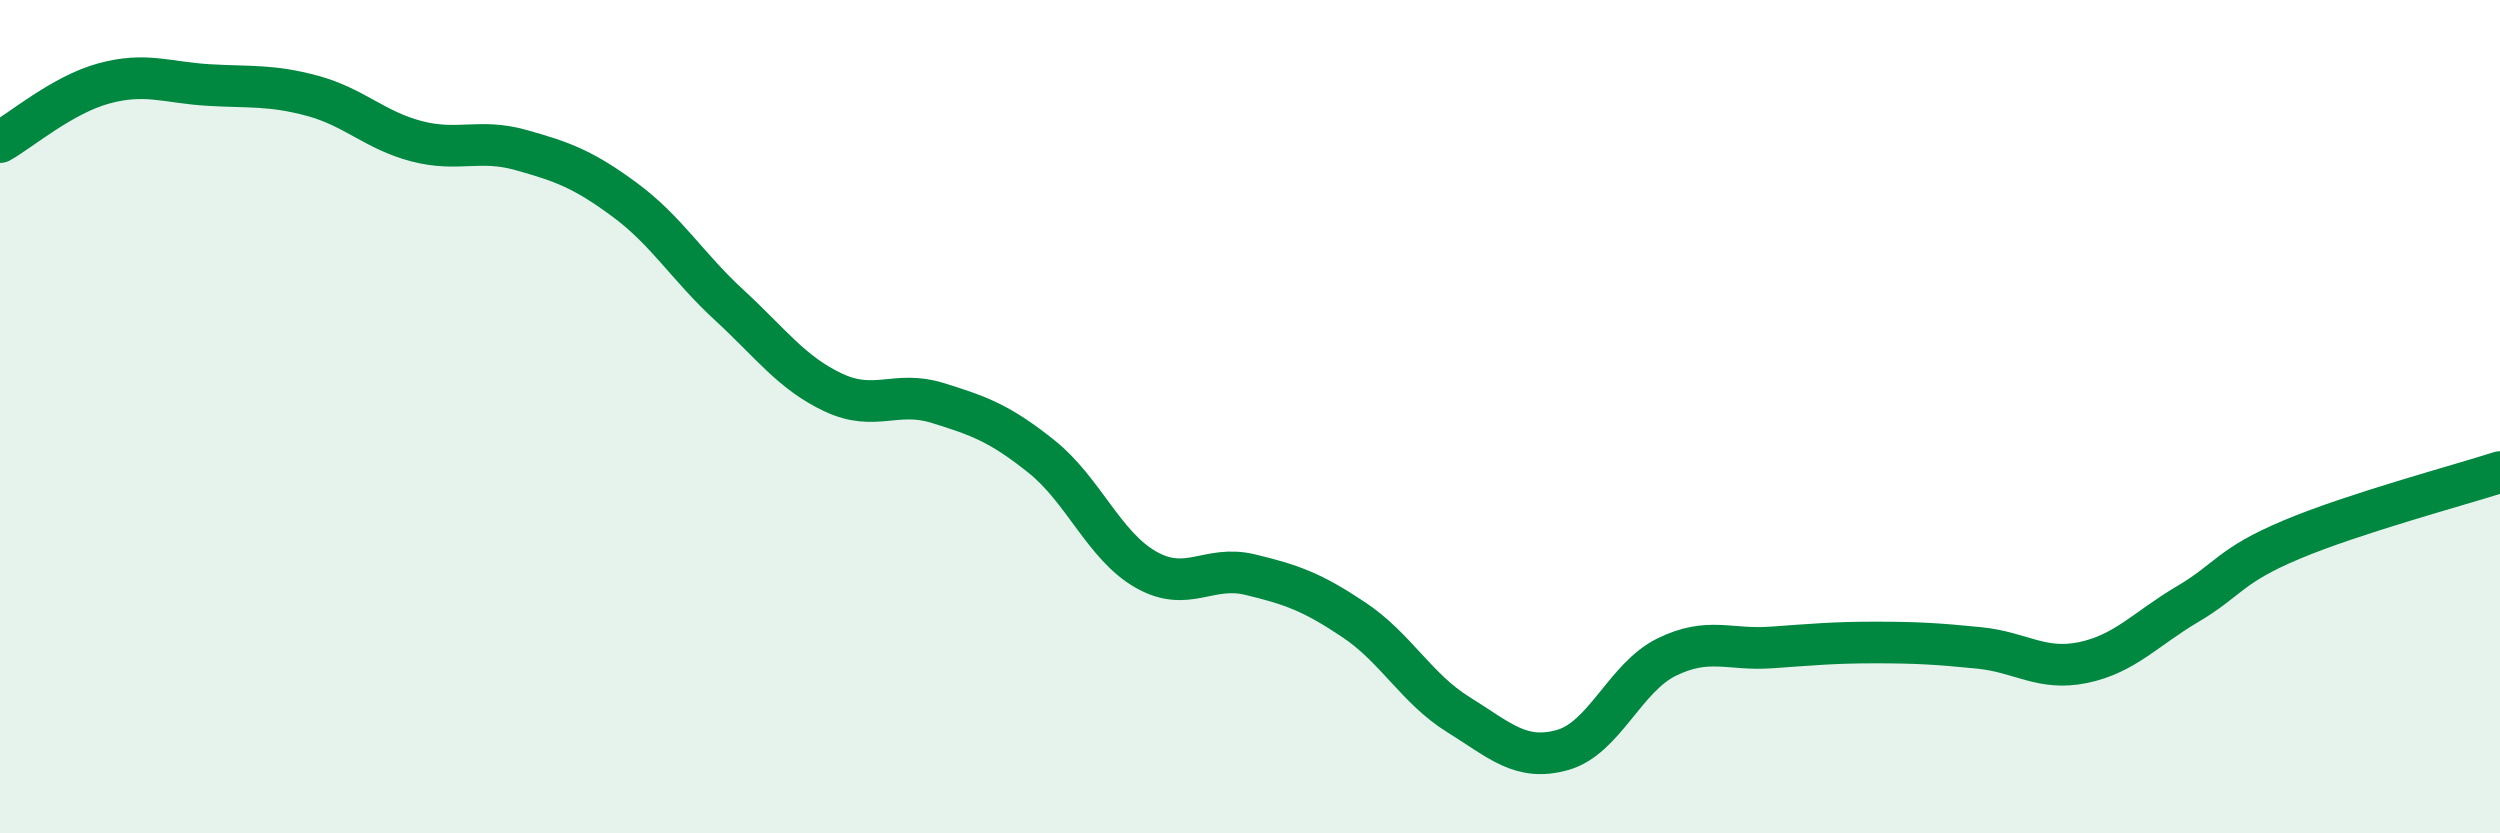
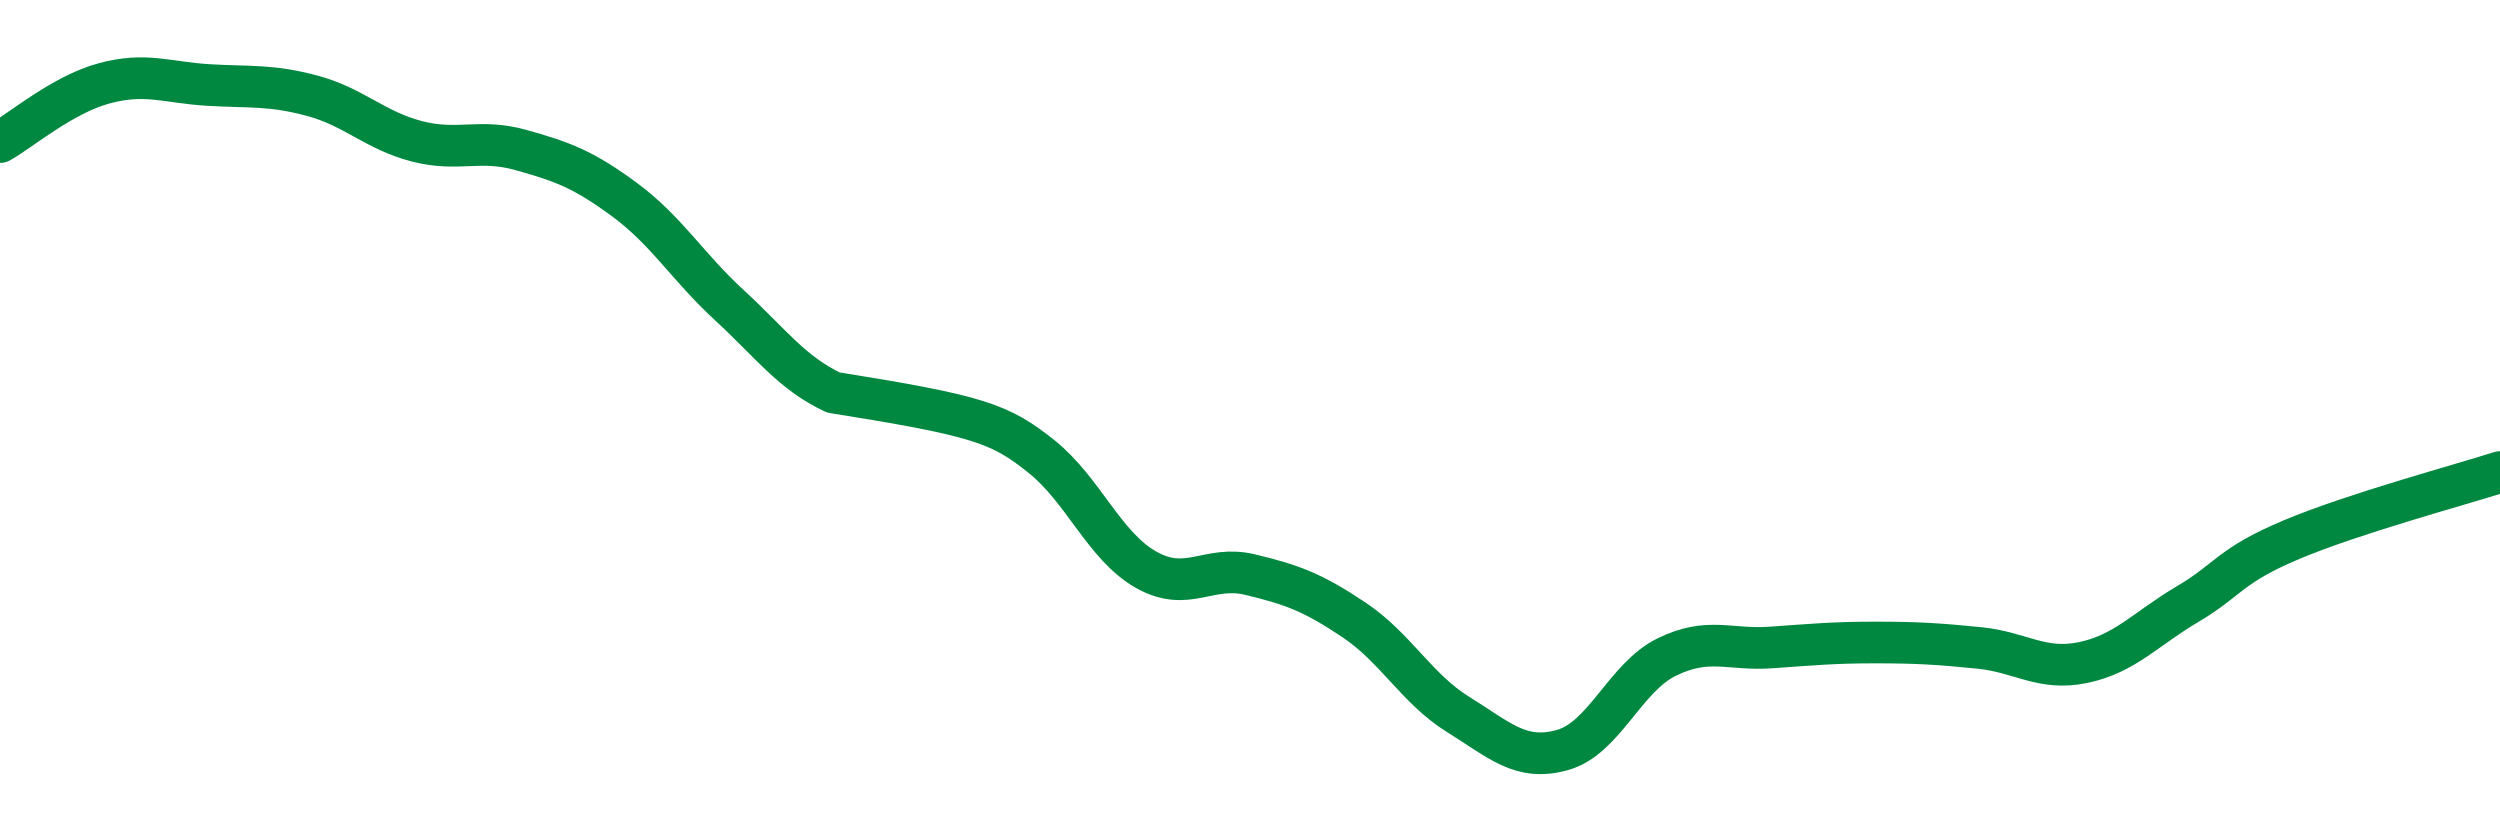
<svg xmlns="http://www.w3.org/2000/svg" width="60" height="20" viewBox="0 0 60 20">
-   <path d="M 0,3.41 C 0.5,3.13 1.5,2.27 2.5,2 C 3.5,1.73 4,1.98 5,2.04 C 6,2.1 6.5,2.03 7.5,2.3 C 8.5,2.57 9,3.13 10,3.39 C 11,3.65 11.5,3.32 12.5,3.6 C 13.5,3.88 14,4.06 15,4.8 C 16,5.54 16.5,6.4 17.5,7.32 C 18.5,8.24 19,8.95 20,9.42 C 21,9.89 21.5,9.36 22.5,9.67 C 23.5,9.98 24,10.16 25,10.96 C 26,11.76 26.5,13.1 27.5,13.67 C 28.5,14.24 29,13.55 30,13.79 C 31,14.03 31.5,14.21 32.5,14.88 C 33.5,15.55 34,16.53 35,17.15 C 36,17.77 36.5,18.28 37.5,18 C 38.5,17.72 39,16.26 40,15.77 C 41,15.28 41.5,15.61 42.5,15.54 C 43.5,15.47 44,15.42 45,15.42 C 46,15.42 46.5,15.45 47.5,15.55 C 48.5,15.65 49,16.11 50,15.9 C 51,15.69 51.5,15.09 52.5,14.5 C 53.5,13.91 53.5,13.58 55,12.95 C 56.5,12.32 59,11.65 60,11.33L60 20L0 20Z" fill="#008740" opacity="0.1" stroke-linecap="round" stroke-linejoin="round" />
-   <path d="M 0,3.41 C 0.5,3.13 1.5,2.27 2.5,2 C 3.5,1.73 4,1.98 5,2.04 C 6,2.1 6.5,2.03 7.5,2.3 C 8.5,2.57 9,3.13 10,3.39 C 11,3.65 11.5,3.32 12.5,3.6 C 13.5,3.88 14,4.06 15,4.8 C 16,5.54 16.5,6.4 17.5,7.32 C 18.5,8.24 19,8.95 20,9.42 C 21,9.89 21.5,9.36 22.5,9.67 C 23.5,9.98 24,10.16 25,10.96 C 26,11.76 26.5,13.1 27.5,13.67 C 28.5,14.24 29,13.55 30,13.79 C 31,14.03 31.5,14.21 32.5,14.88 C 33.5,15.55 34,16.53 35,17.15 C 36,17.77 36.5,18.28 37.5,18 C 38.5,17.72 39,16.26 40,15.77 C 41,15.28 41.5,15.61 42.5,15.54 C 43.5,15.47 44,15.42 45,15.42 C 46,15.42 46.5,15.45 47.5,15.55 C 48.5,15.65 49,16.11 50,15.9 C 51,15.69 51.5,15.09 52.5,14.5 C 53.5,13.91 53.5,13.58 55,12.95 C 56.5,12.32 59,11.65 60,11.33" stroke="#008740" stroke-width="1" fill="none" stroke-linecap="round" stroke-linejoin="round" />
+   <path d="M 0,3.41 C 0.5,3.13 1.5,2.27 2.5,2 C 3.5,1.73 4,1.98 5,2.04 C 6,2.1 6.5,2.03 7.5,2.3 C 8.5,2.57 9,3.13 10,3.39 C 11,3.65 11.5,3.32 12.5,3.6 C 13.5,3.88 14,4.06 15,4.8 C 16,5.54 16.5,6.4 17.5,7.32 C 18.5,8.24 19,8.95 20,9.42 C 23.5,9.98 24,10.16 25,10.96 C 26,11.76 26.5,13.1 27.5,13.67 C 28.5,14.24 29,13.55 30,13.79 C 31,14.03 31.5,14.21 32.5,14.88 C 33.5,15.55 34,16.53 35,17.15 C 36,17.77 36.5,18.28 37.5,18 C 38.5,17.72 39,16.26 40,15.77 C 41,15.28 41.5,15.61 42.5,15.54 C 43.5,15.47 44,15.42 45,15.42 C 46,15.42 46.5,15.45 47.5,15.55 C 48.5,15.65 49,16.11 50,15.9 C 51,15.69 51.5,15.09 52.5,14.5 C 53.5,13.91 53.5,13.58 55,12.95 C 56.5,12.32 59,11.65 60,11.33" stroke="#008740" stroke-width="1" fill="none" stroke-linecap="round" stroke-linejoin="round" />
</svg>